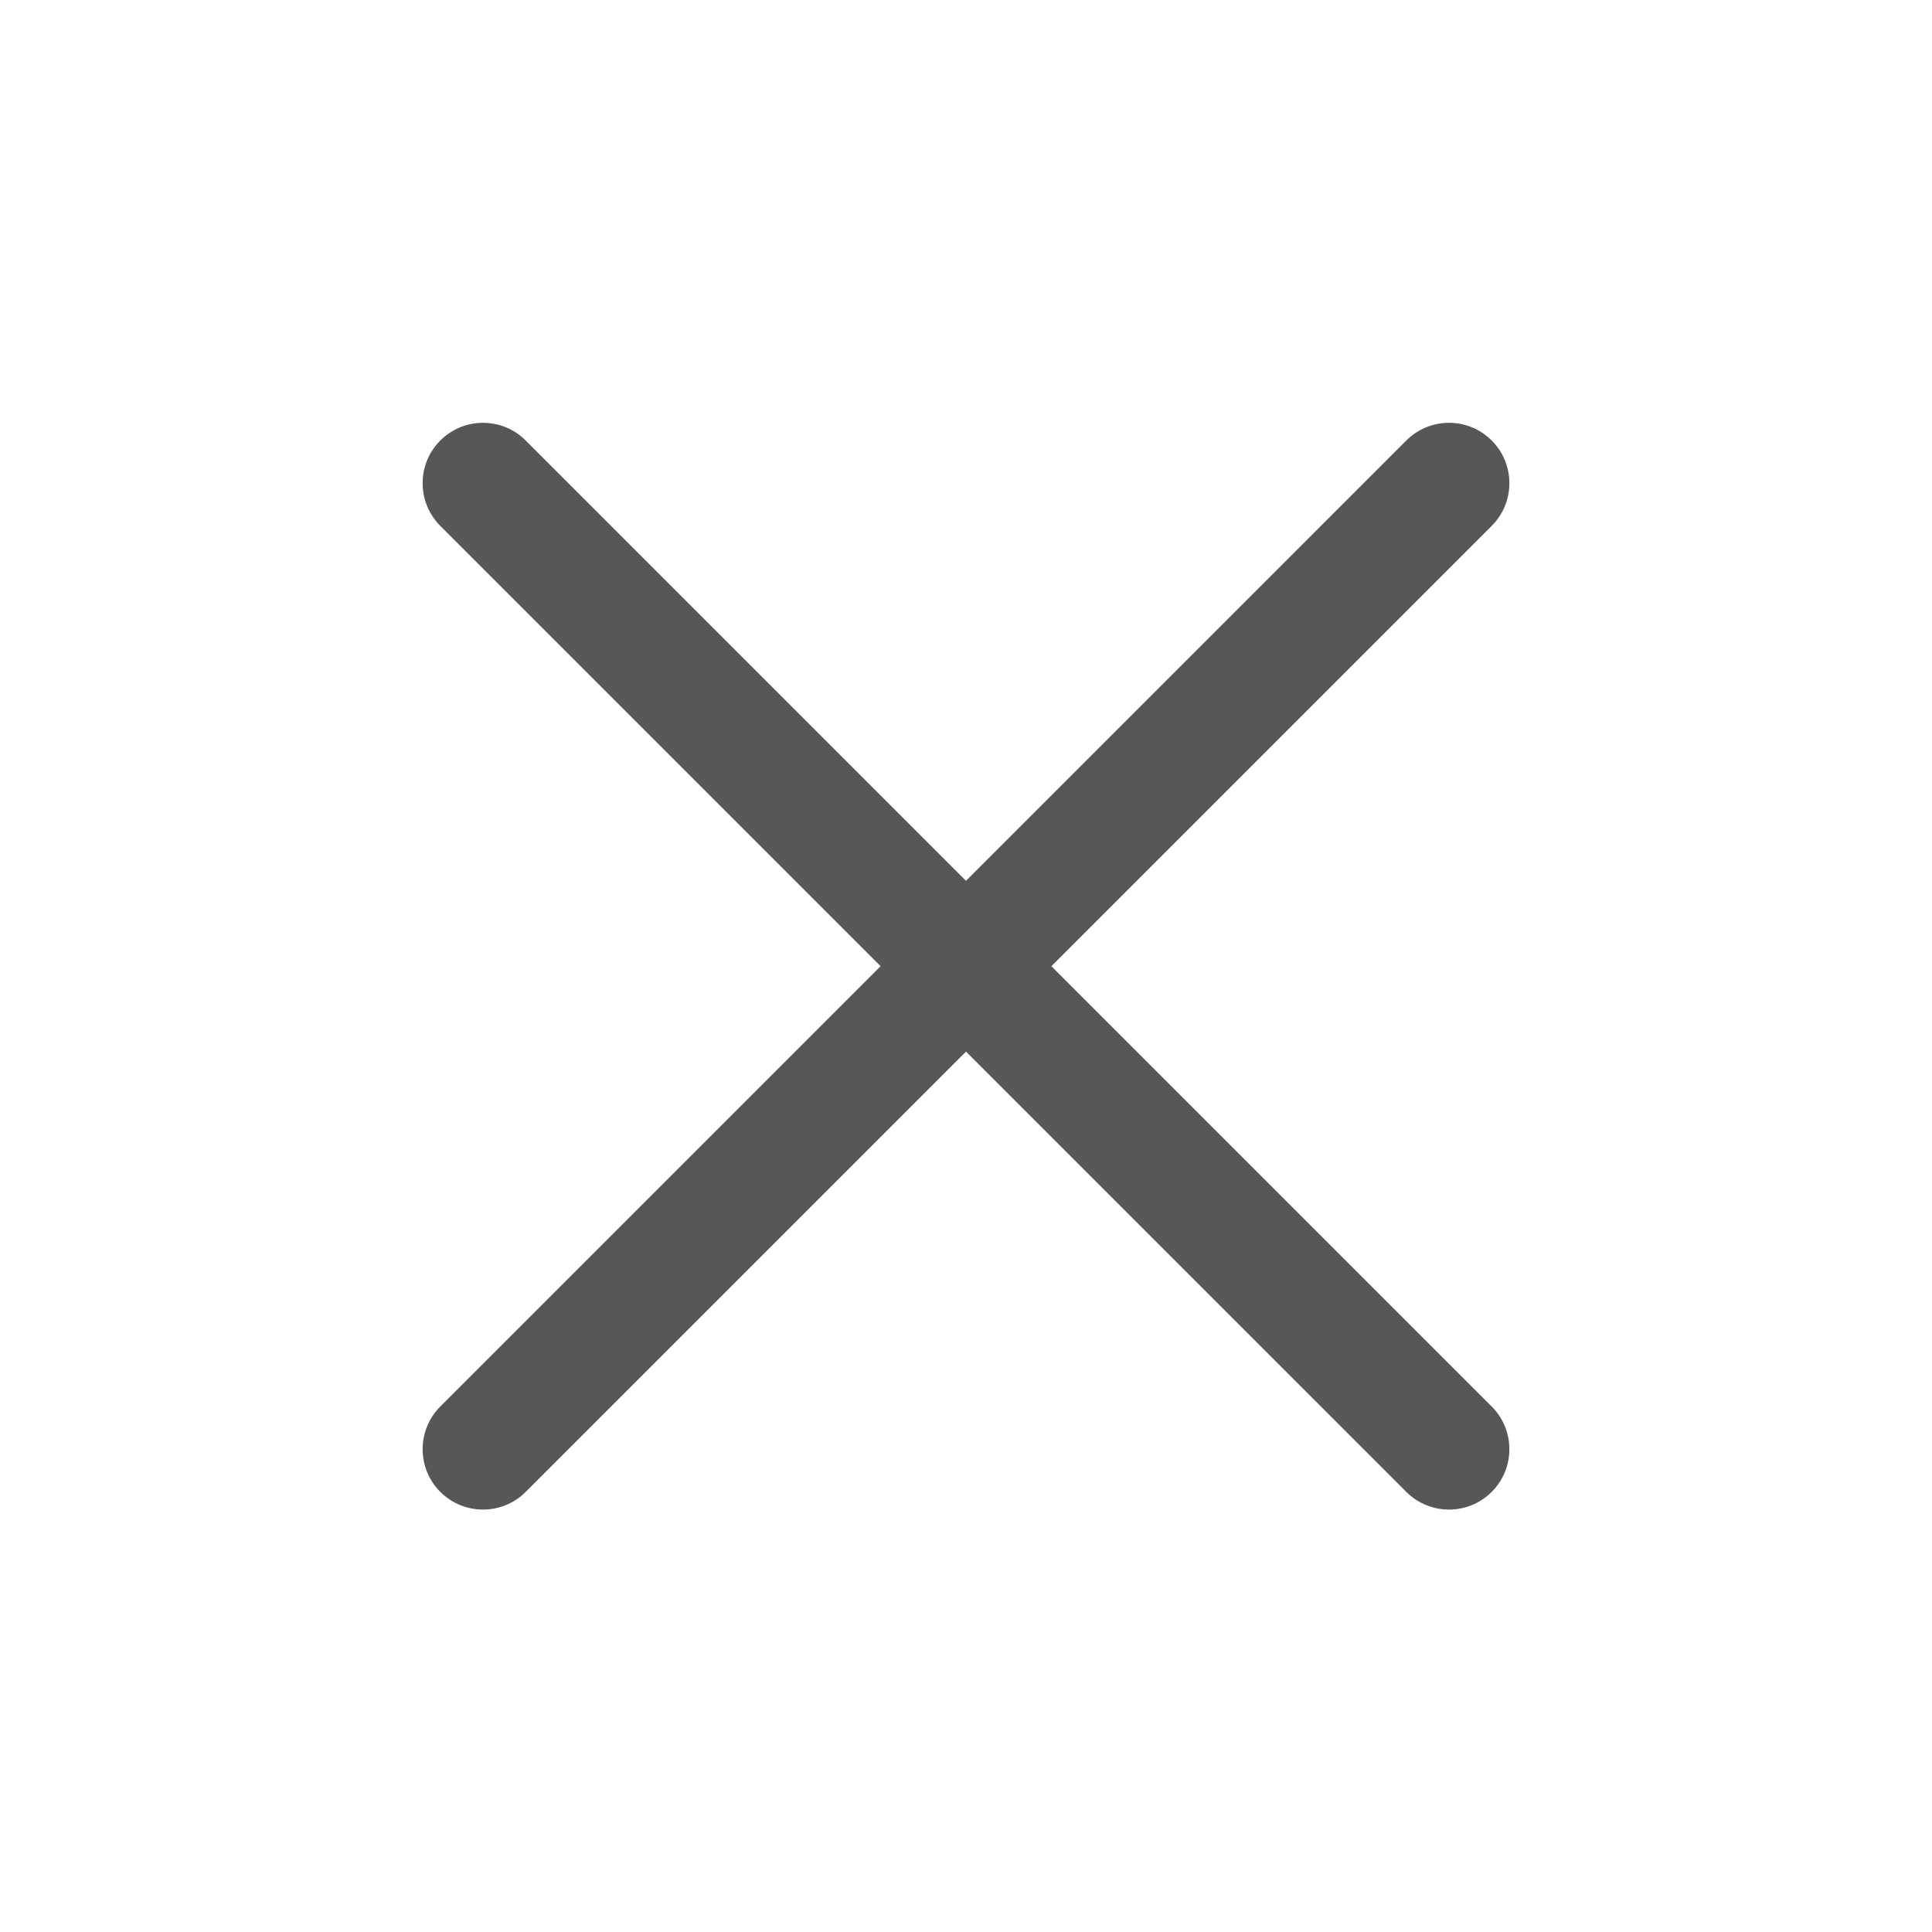
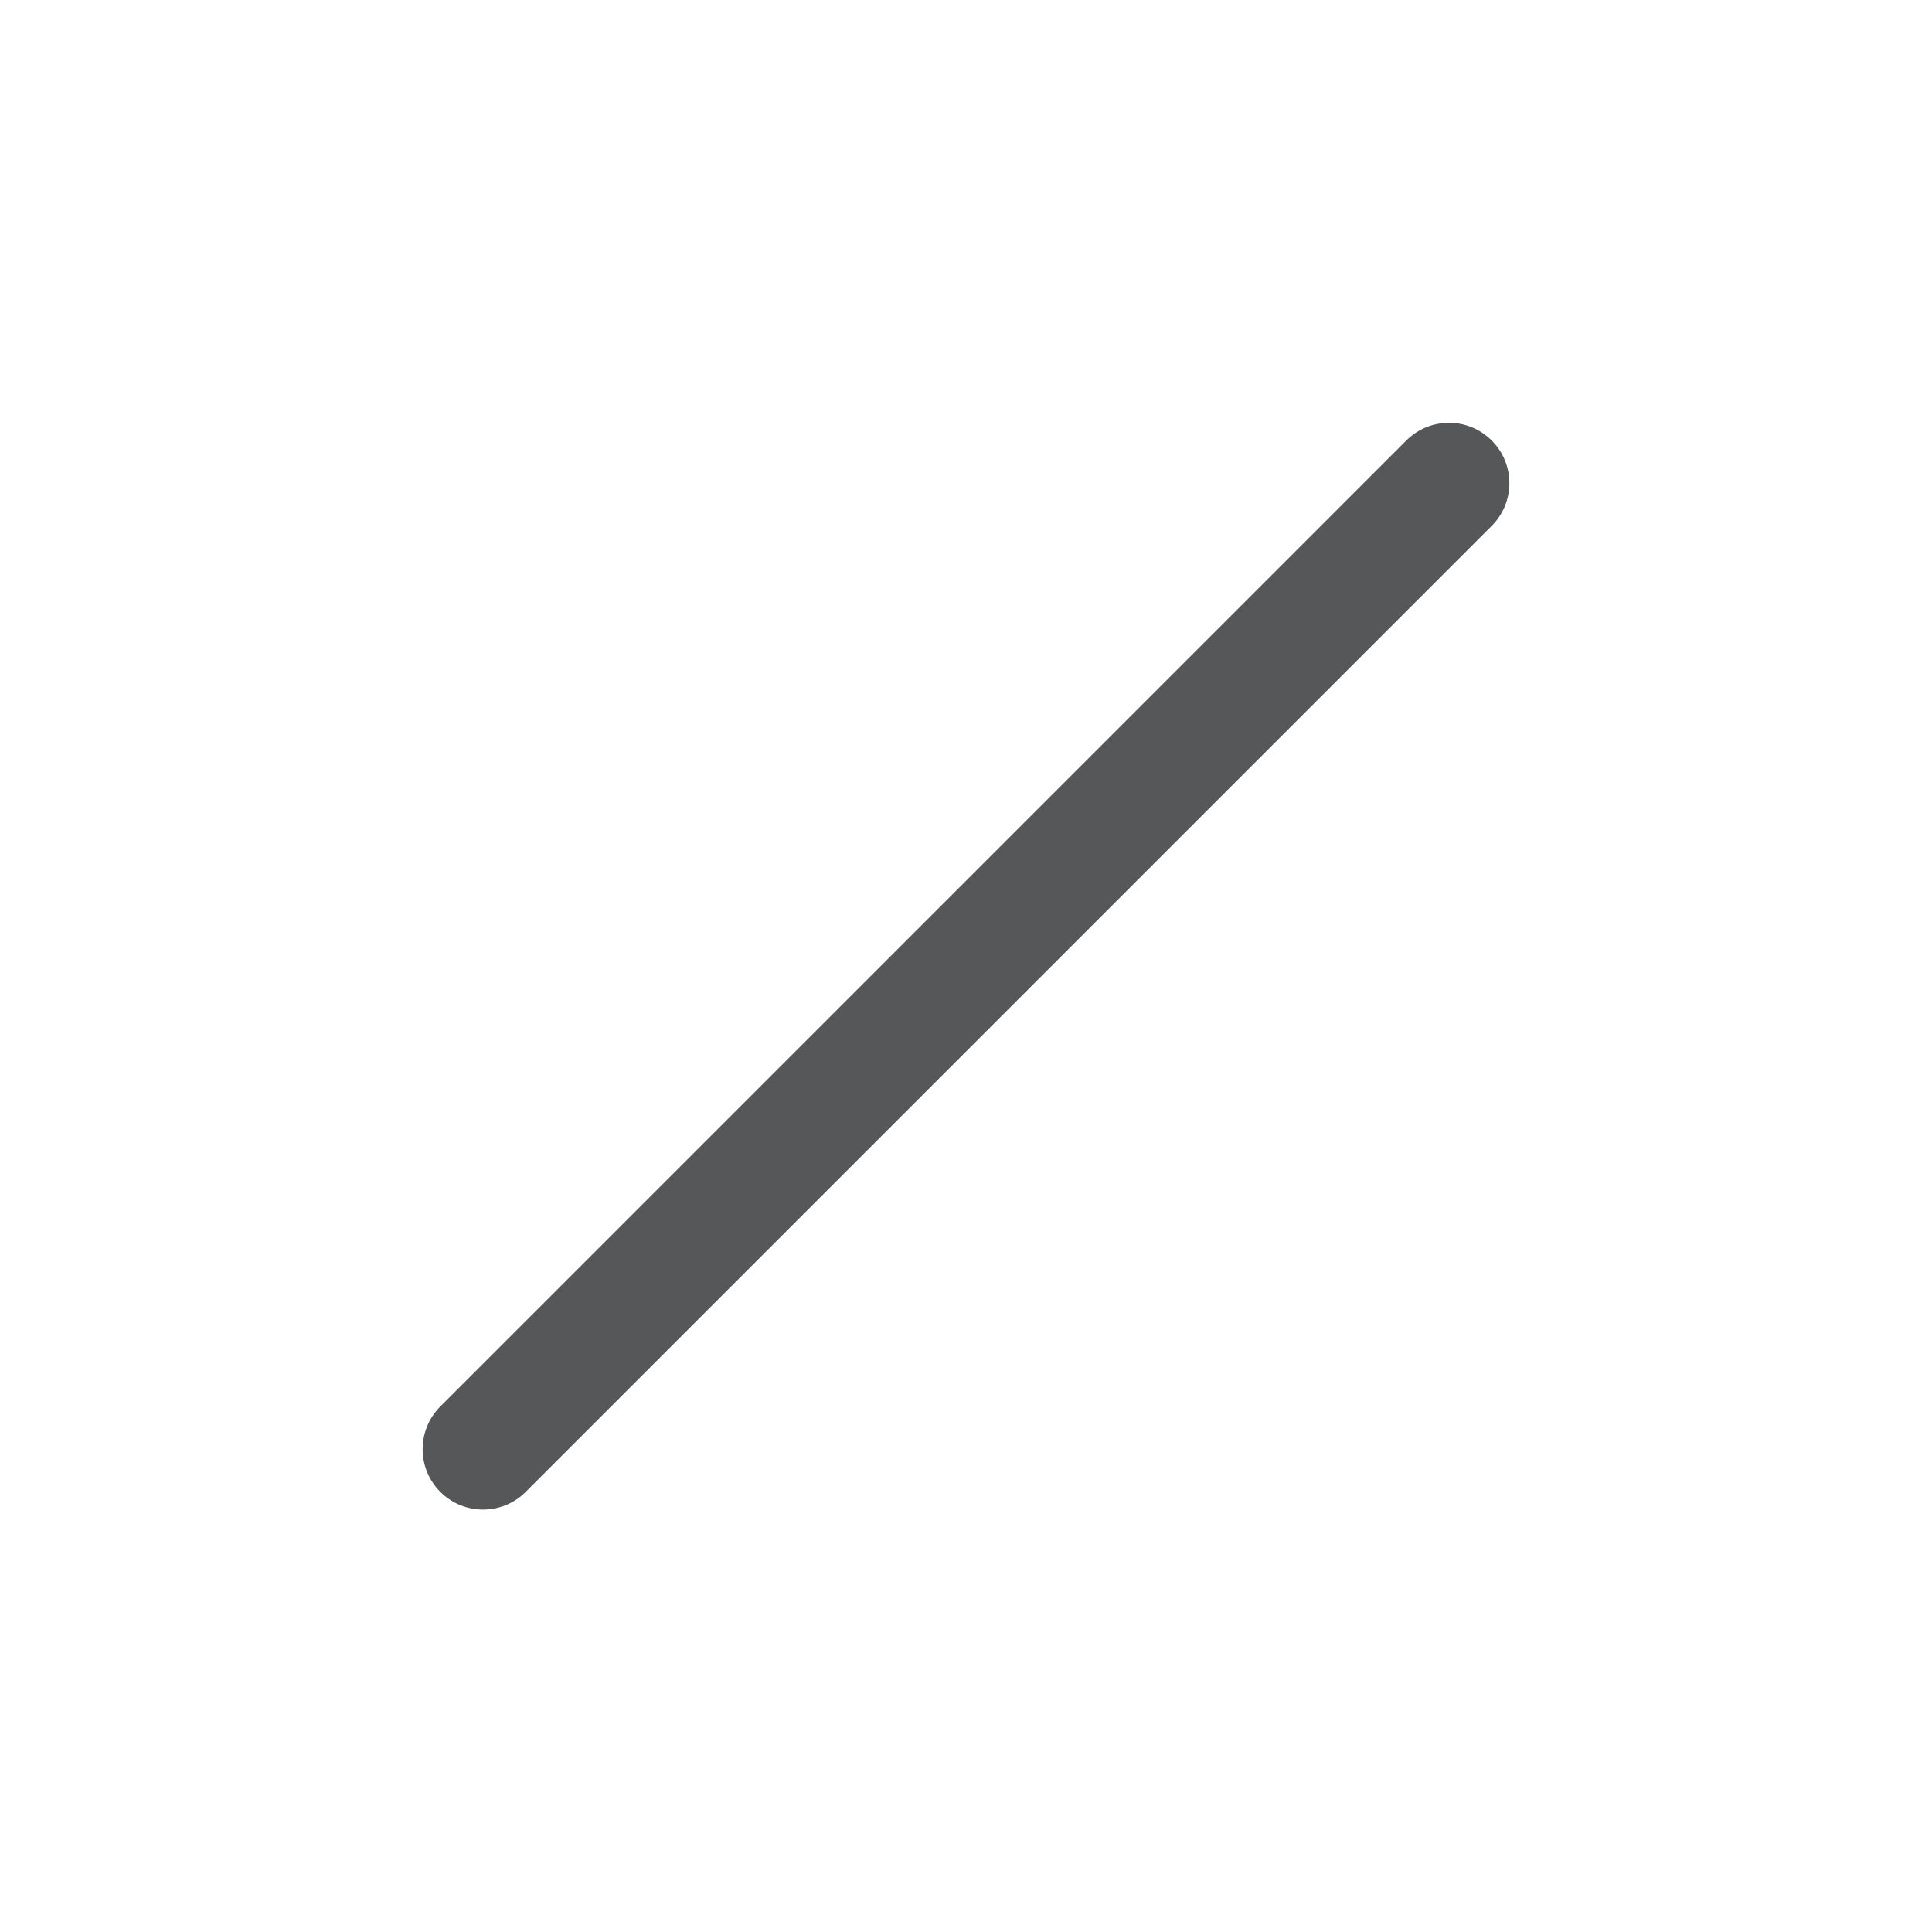
<svg xmlns="http://www.w3.org/2000/svg" width="20" height="20" viewBox="0 0 20 20" fill="none">
-   <path fill-rule="evenodd" clip-rule="evenodd" d="M15.442 4.56C15.686 4.804 15.686 5.2 15.442 5.444L5.442 15.444C5.198 15.688 4.802 15.688 4.558 15.444C4.314 15.2 4.314 14.804 4.558 14.56L14.558 4.56C14.802 4.316 15.198 4.316 15.442 4.56Z" fill="#565758" />
-   <path fill-rule="evenodd" clip-rule="evenodd" d="M4.558 4.56C4.802 4.316 5.198 4.316 5.442 4.56L15.442 14.56C15.686 14.804 15.686 15.2 15.442 15.444C15.198 15.688 14.802 15.688 14.558 15.444L4.558 5.444C4.314 5.2 4.314 4.804 4.558 4.56Z" fill="#565758" />
+   <path fill-rule="evenodd" clip-rule="evenodd" d="M15.442 4.56C15.686 4.804 15.686 5.2 15.442 5.444L5.442 15.444C5.198 15.688 4.802 15.688 4.558 15.444C4.314 15.2 4.314 14.804 4.558 14.56L14.558 4.56C14.802 4.316 15.198 4.316 15.442 4.56" fill="#565758" />
</svg>